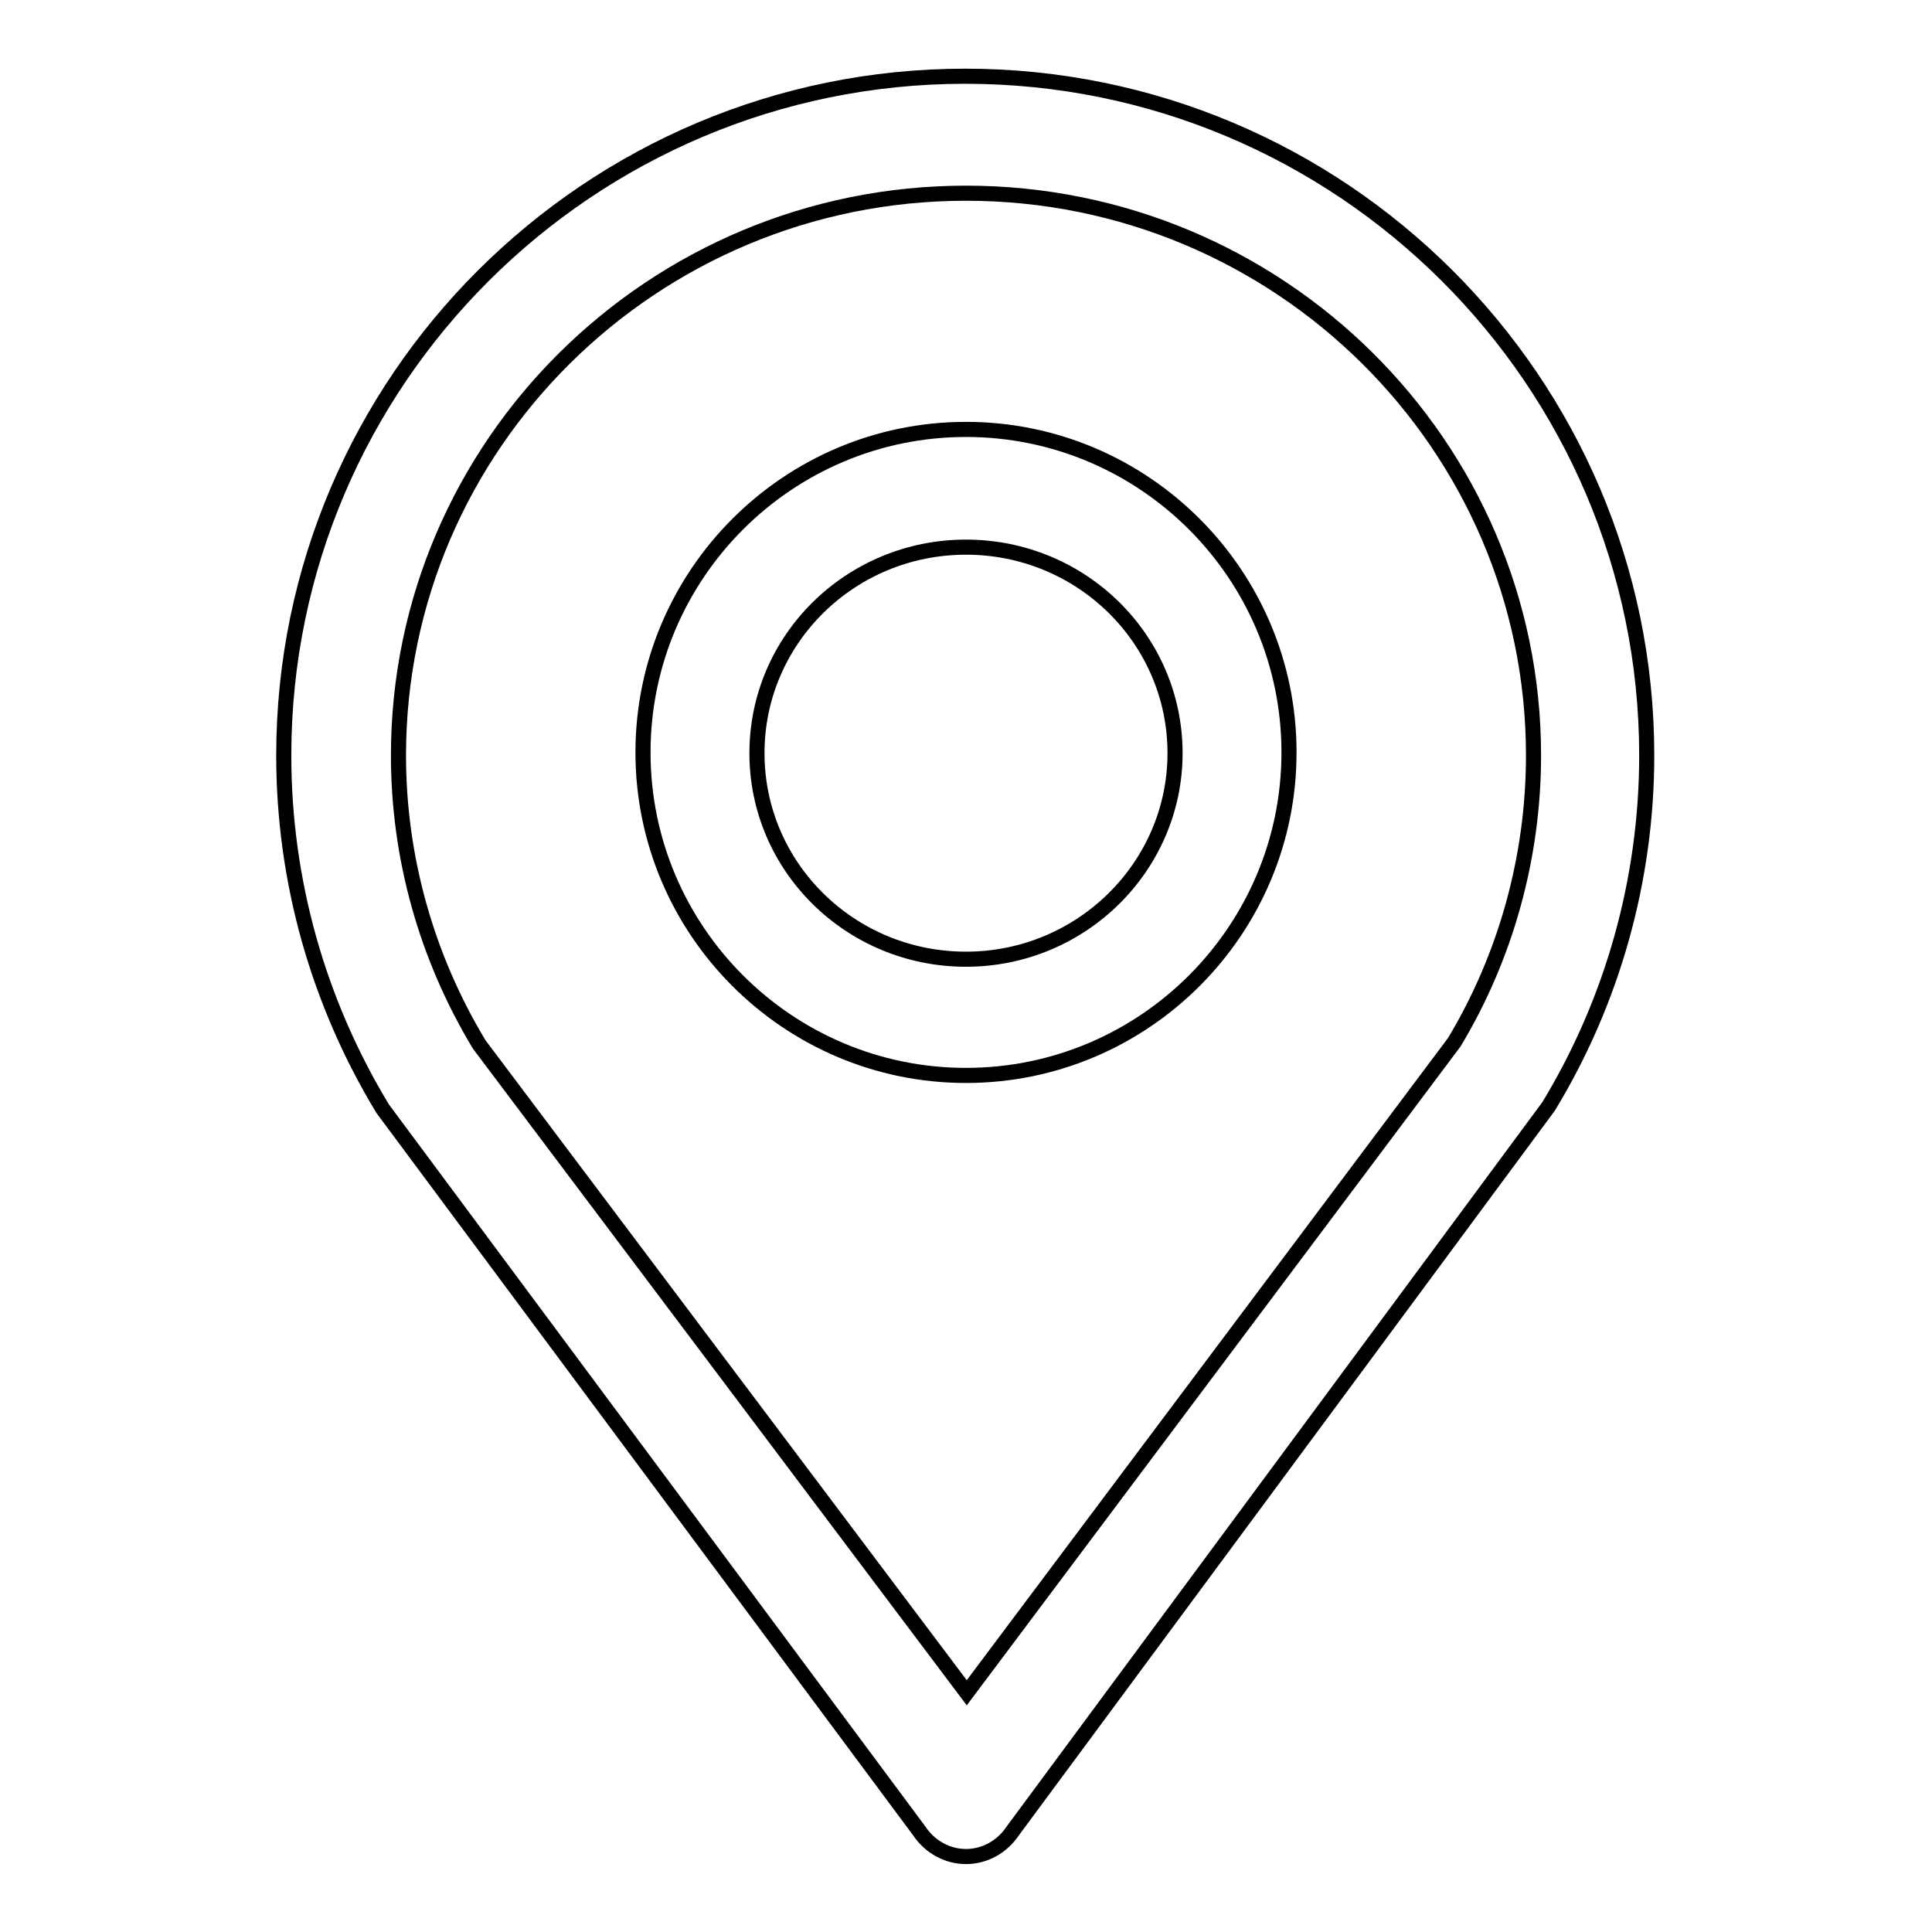
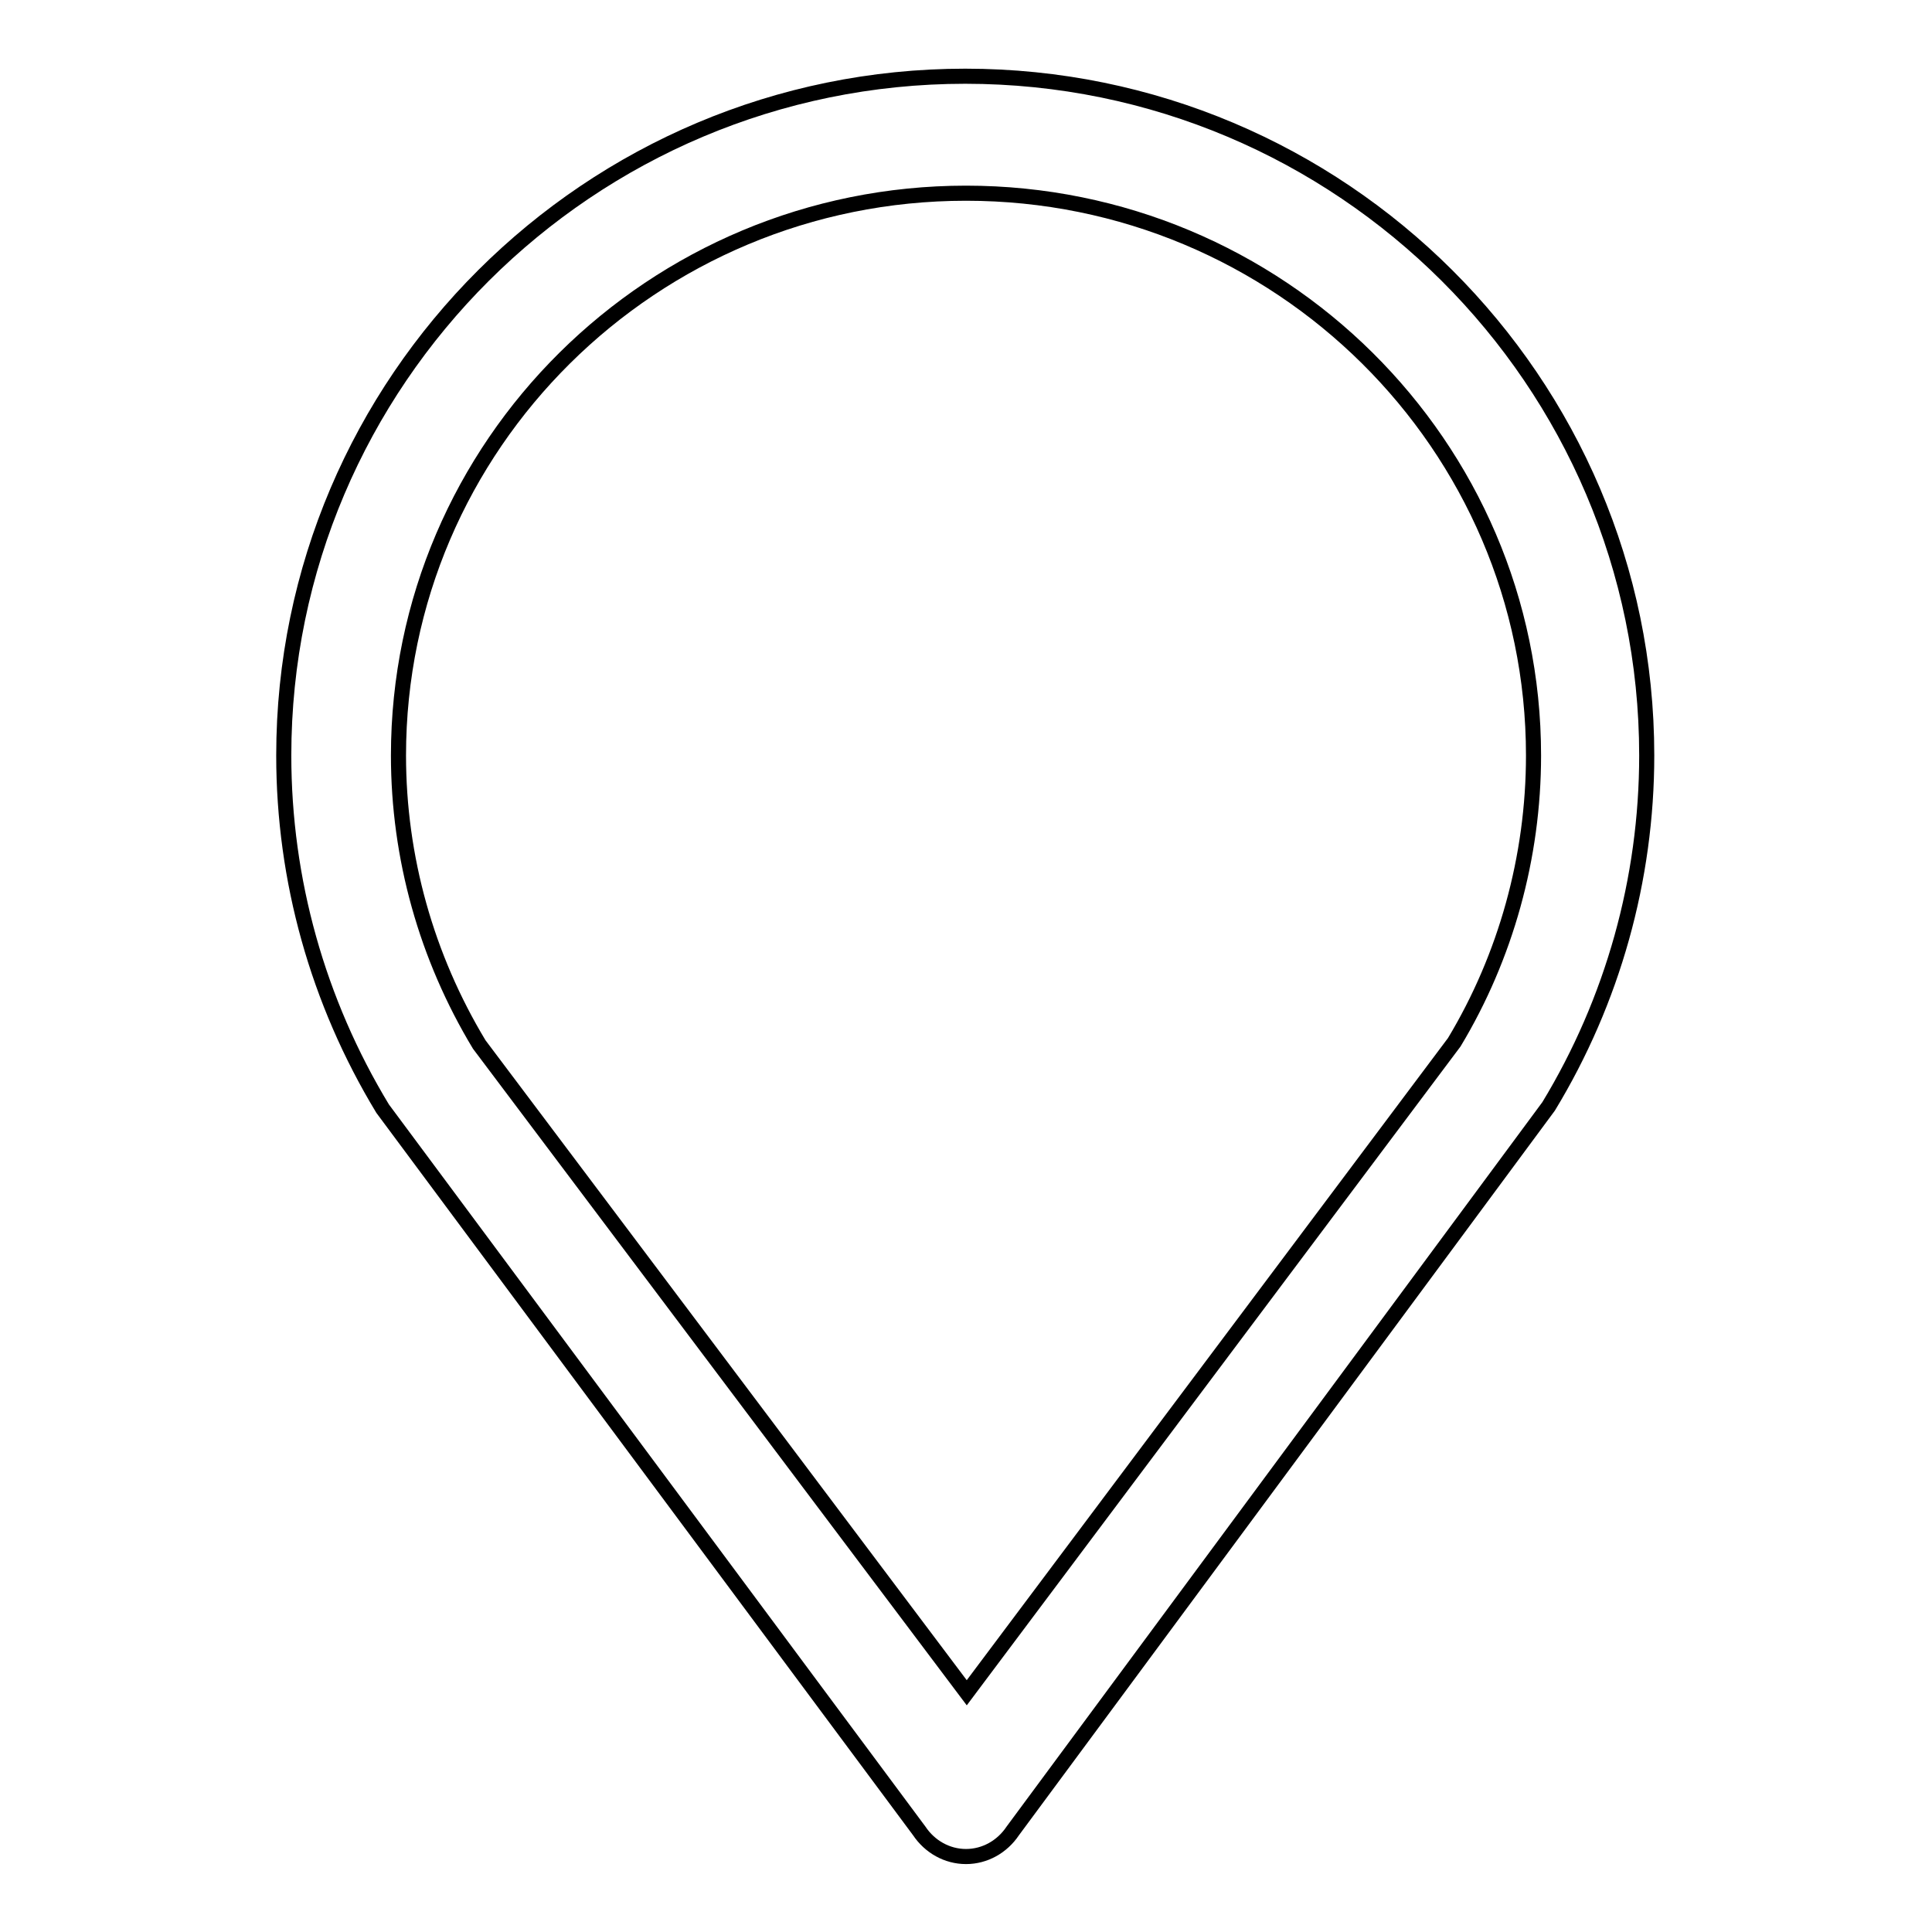
<svg xmlns="http://www.w3.org/2000/svg" version="1.1" x="0px" y="0px" viewBox="0 0 256 256" enable-background="new 0 0 256 256" xml:space="preserve">
  <g>
    <g>
      <path stroke-width="2" fill-opacity="0" stroke="#000000" d="M121.8,242.6c1.4,2.1,3.7,3.4,6.2,3.4l0,0c2.5,0,4.8-1.3,6.2-3.4l71-96c8.5-14,13-30.1,13-46.5c0-49.6-40.5-90-90.3-90c-49.8,0-90.3,40.4-90.3,90c0,16.5,4.5,32.6,13.1,46.8L121.8,242.6L121.8,242.6z M128,25.6c41.5,0,75.2,33.4,75.2,74.5c0,13.5-3.7,26.7-10.5,38l-64.6,86.2l-64.6-85.9c-7-11.6-10.7-24.8-10.7-38.3C52.8,59,86.5,25.6,128,25.6L128,25.6z" />
-       <path stroke-width="2" fill-opacity="0" stroke="#000000" d="M128,142.5c23.6,0,42.8-19.2,42.8-42.8c0-23.6-19.2-42.8-42.8-42.8c-23.6,0-42.8,19.2-42.8,42.8C85.2,123.3,104.4,142.5,128,142.5z M128,72.5c15.3,0,27.7,12.2,27.7,27.3c0,15-12.4,27.3-27.7,27.3c-15.3,0-27.7-12.2-27.7-27.3C100.3,84.7,112.7,72.5,128,72.5z" />
    </g>
  </g>
</svg>